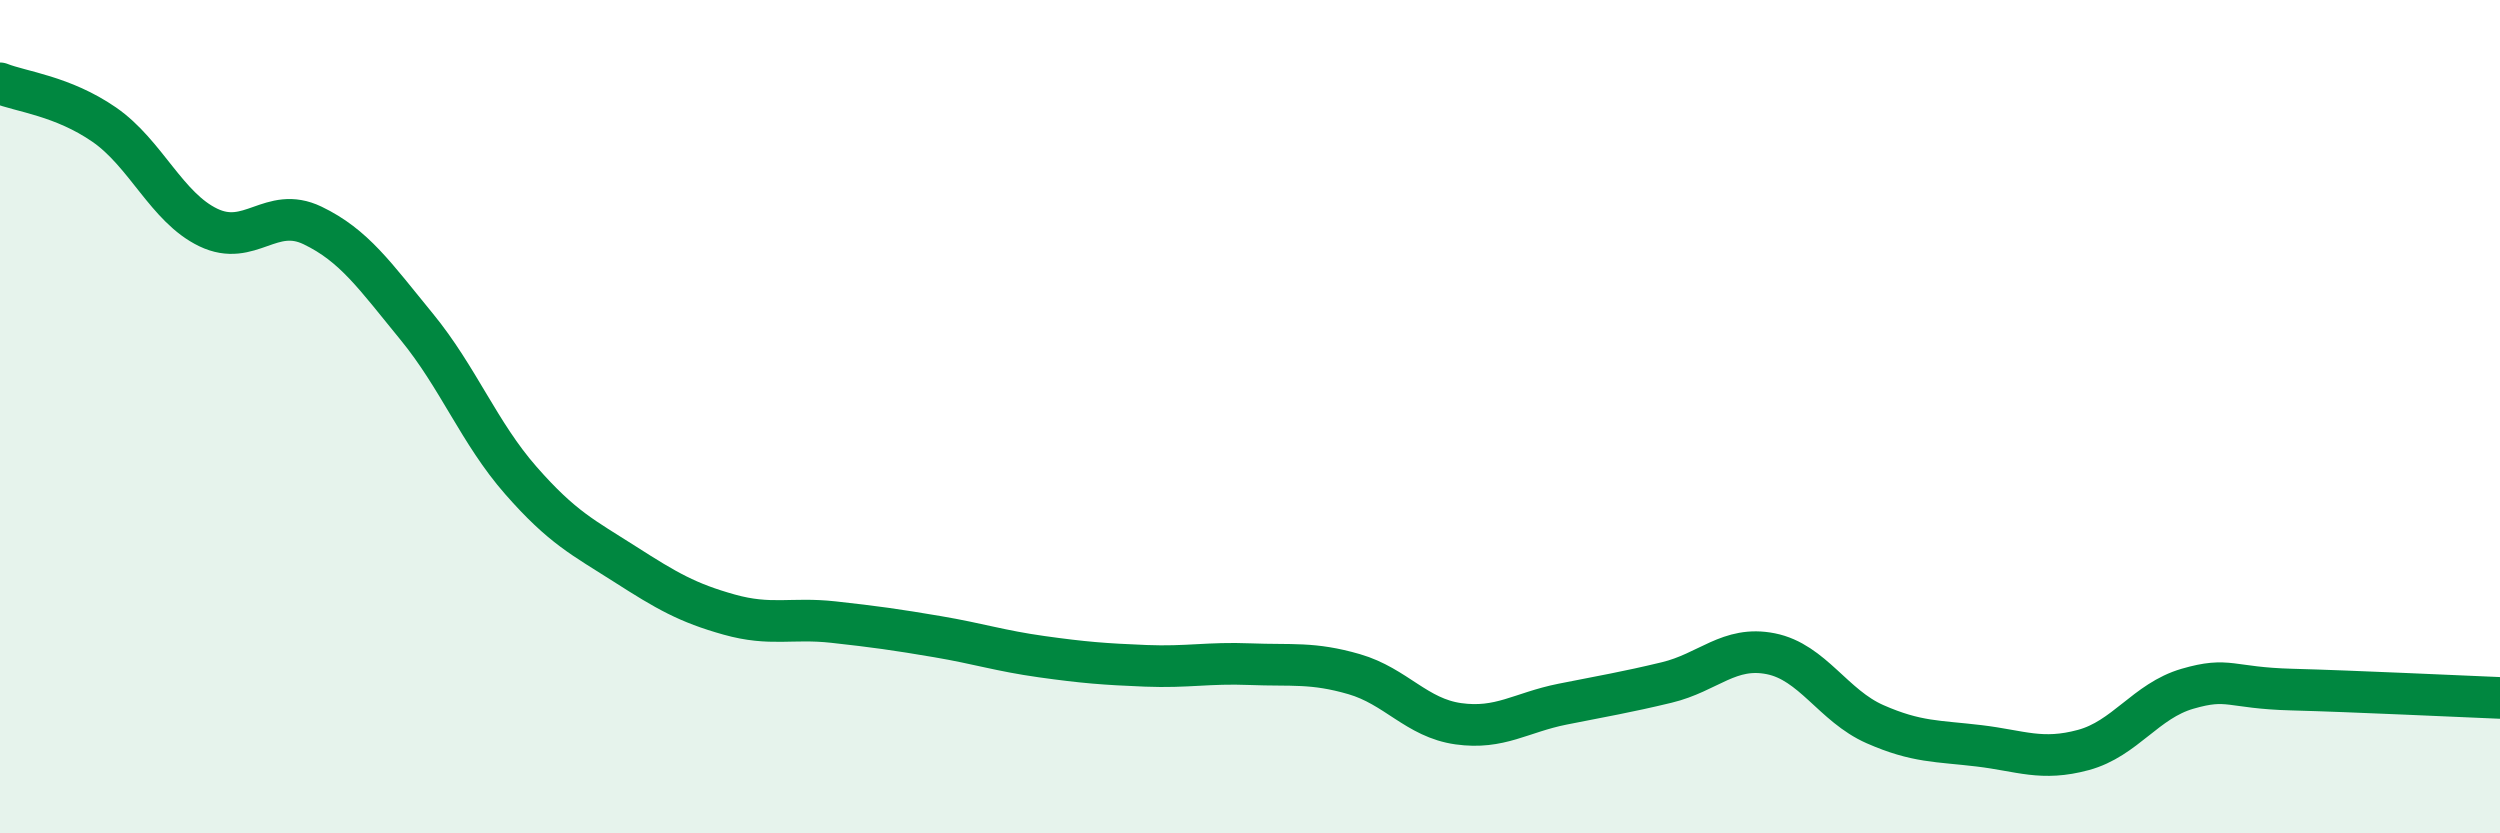
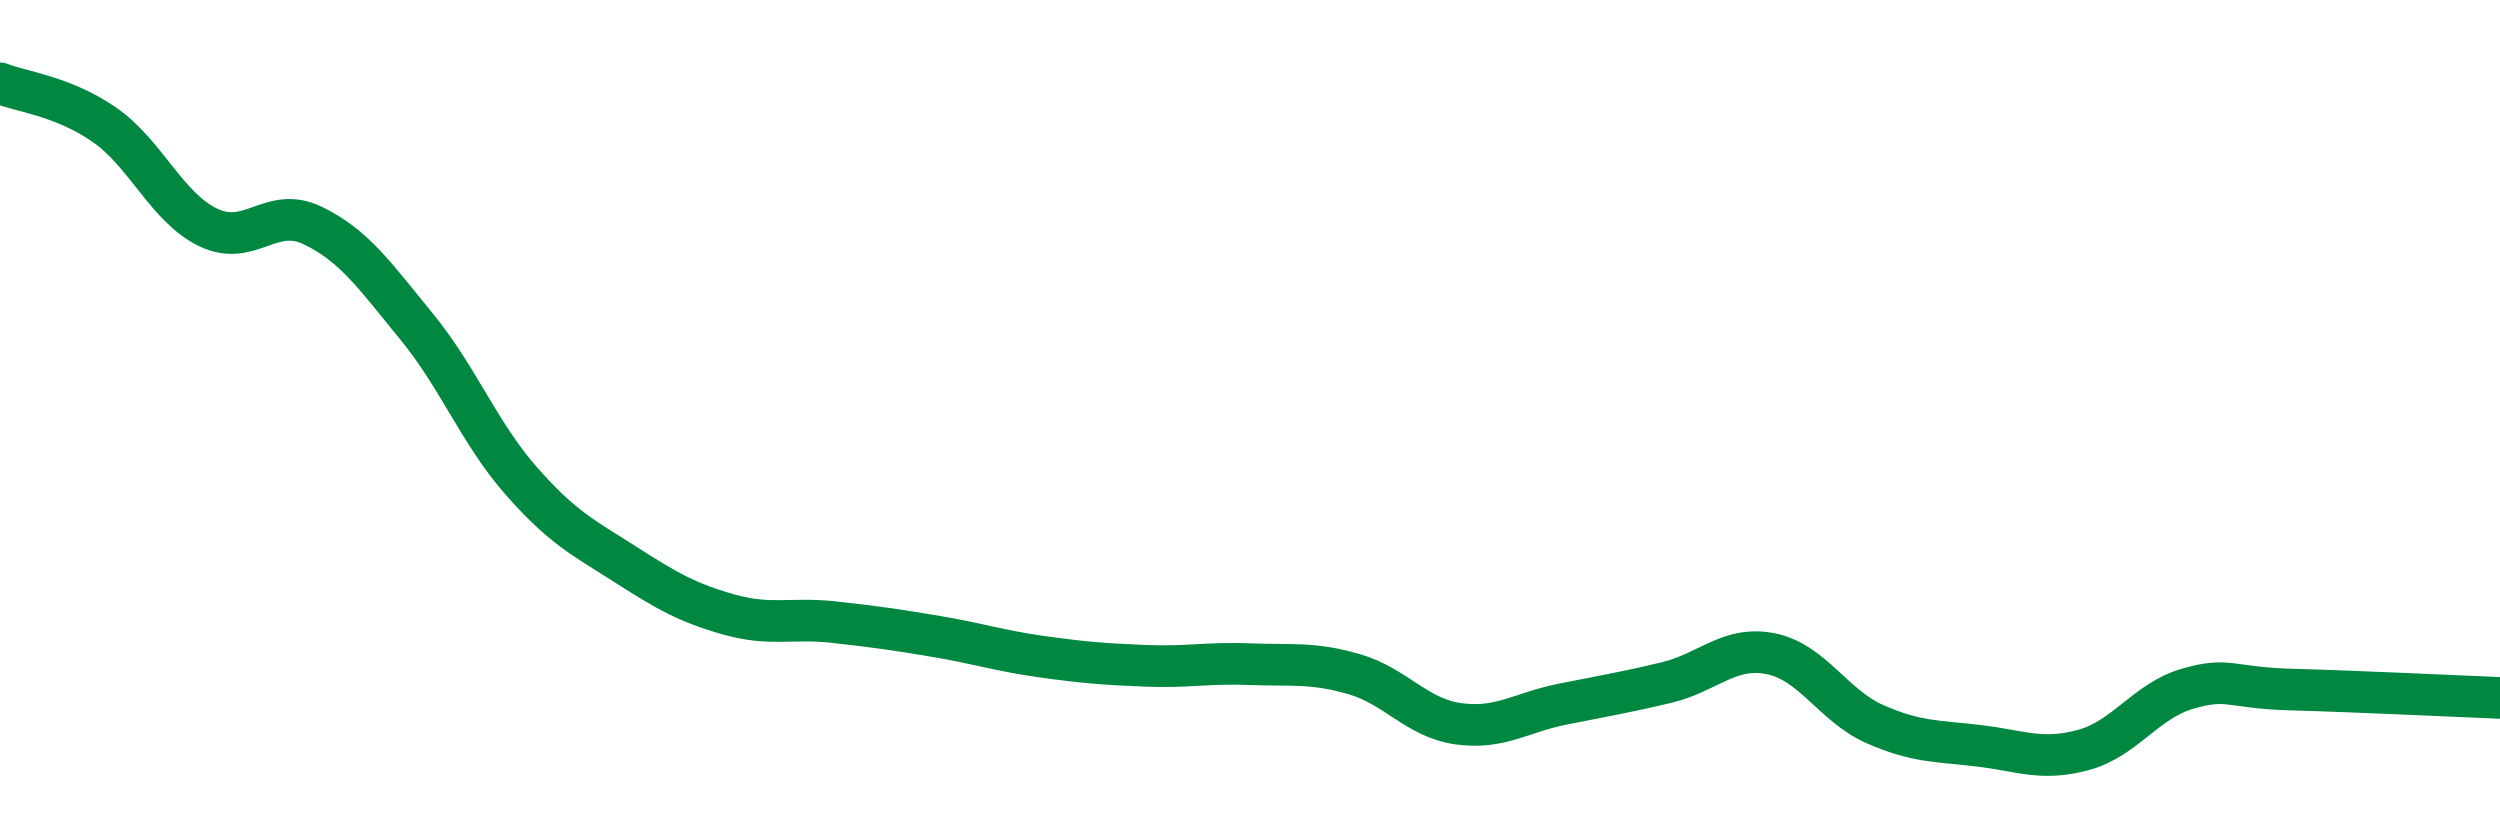
<svg xmlns="http://www.w3.org/2000/svg" width="60" height="20" viewBox="0 0 60 20">
-   <path d="M 0,2 C 0.5,2.2 1.5,2.3 2.5,2.99 C 3.5,3.68 4,4.98 5,5.46 C 6,5.94 6.5,4.93 7.5,5.41 C 8.5,5.89 9,6.62 10,7.84 C 11,9.06 11.5,10.39 12.5,11.53 C 13.5,12.67 14,12.9 15,13.54 C 16,14.18 16.5,14.47 17.5,14.75 C 18.5,15.03 19,14.82 20,14.93 C 21,15.04 21.5,15.11 22.5,15.28 C 23.5,15.45 24,15.62 25,15.76 C 26,15.9 26.5,15.94 27.5,15.98 C 28.5,16.02 29,15.9 30,15.94 C 31,15.98 31.5,15.89 32.5,16.18 C 33.5,16.47 34,17.23 35,17.37 C 36,17.51 36.5,17.1 37.5,16.9 C 38.5,16.7 39,16.62 40,16.38 C 41,16.14 41.5,15.49 42.5,15.69 C 43.5,15.89 44,16.94 45,17.38 C 46,17.82 46.5,17.78 47.5,17.9 C 48.5,18.02 49,18.27 50,18 C 51,17.73 51.5,16.82 52.5,16.53 C 53.5,16.24 53.5,16.51 55,16.55 C 56.5,16.59 59,16.71 60,16.75L60 20L0 20Z" fill="#008740" opacity="0.1" stroke-linecap="round" stroke-linejoin="round" />
  <path d="M 0,2 C 0.5,2.2 1.5,2.3 2.5,2.99 C 3.5,3.68 4,4.98 5,5.46 C 6,5.94 6.5,4.93 7.5,5.41 C 8.5,5.89 9,6.62 10,7.84 C 11,9.06 11.5,10.39 12.5,11.53 C 13.5,12.67 14,12.9 15,13.54 C 16,14.18 16.5,14.47 17.5,14.75 C 18.5,15.03 19,14.82 20,14.93 C 21,15.04 21.5,15.11 22.5,15.28 C 23.5,15.45 24,15.62 25,15.76 C 26,15.9 26.5,15.94 27.5,15.98 C 28.5,16.02 29,15.9 30,15.94 C 31,15.98 31.5,15.89 32.5,16.18 C 33.5,16.47 34,17.23 35,17.37 C 36,17.51 36.5,17.1 37.5,16.9 C 38.5,16.7 39,16.62 40,16.38 C 41,16.14 41.5,15.49 42.5,15.69 C 43.5,15.89 44,16.94 45,17.38 C 46,17.82 46.5,17.78 47.5,17.9 C 48.5,18.02 49,18.27 50,18 C 51,17.73 51.5,16.82 52.5,16.53 C 53.5,16.24 53.5,16.51 55,16.55 C 56.5,16.59 59,16.71 60,16.75" stroke="#008740" stroke-width="1" fill="none" stroke-linecap="round" stroke-linejoin="round" />
</svg>